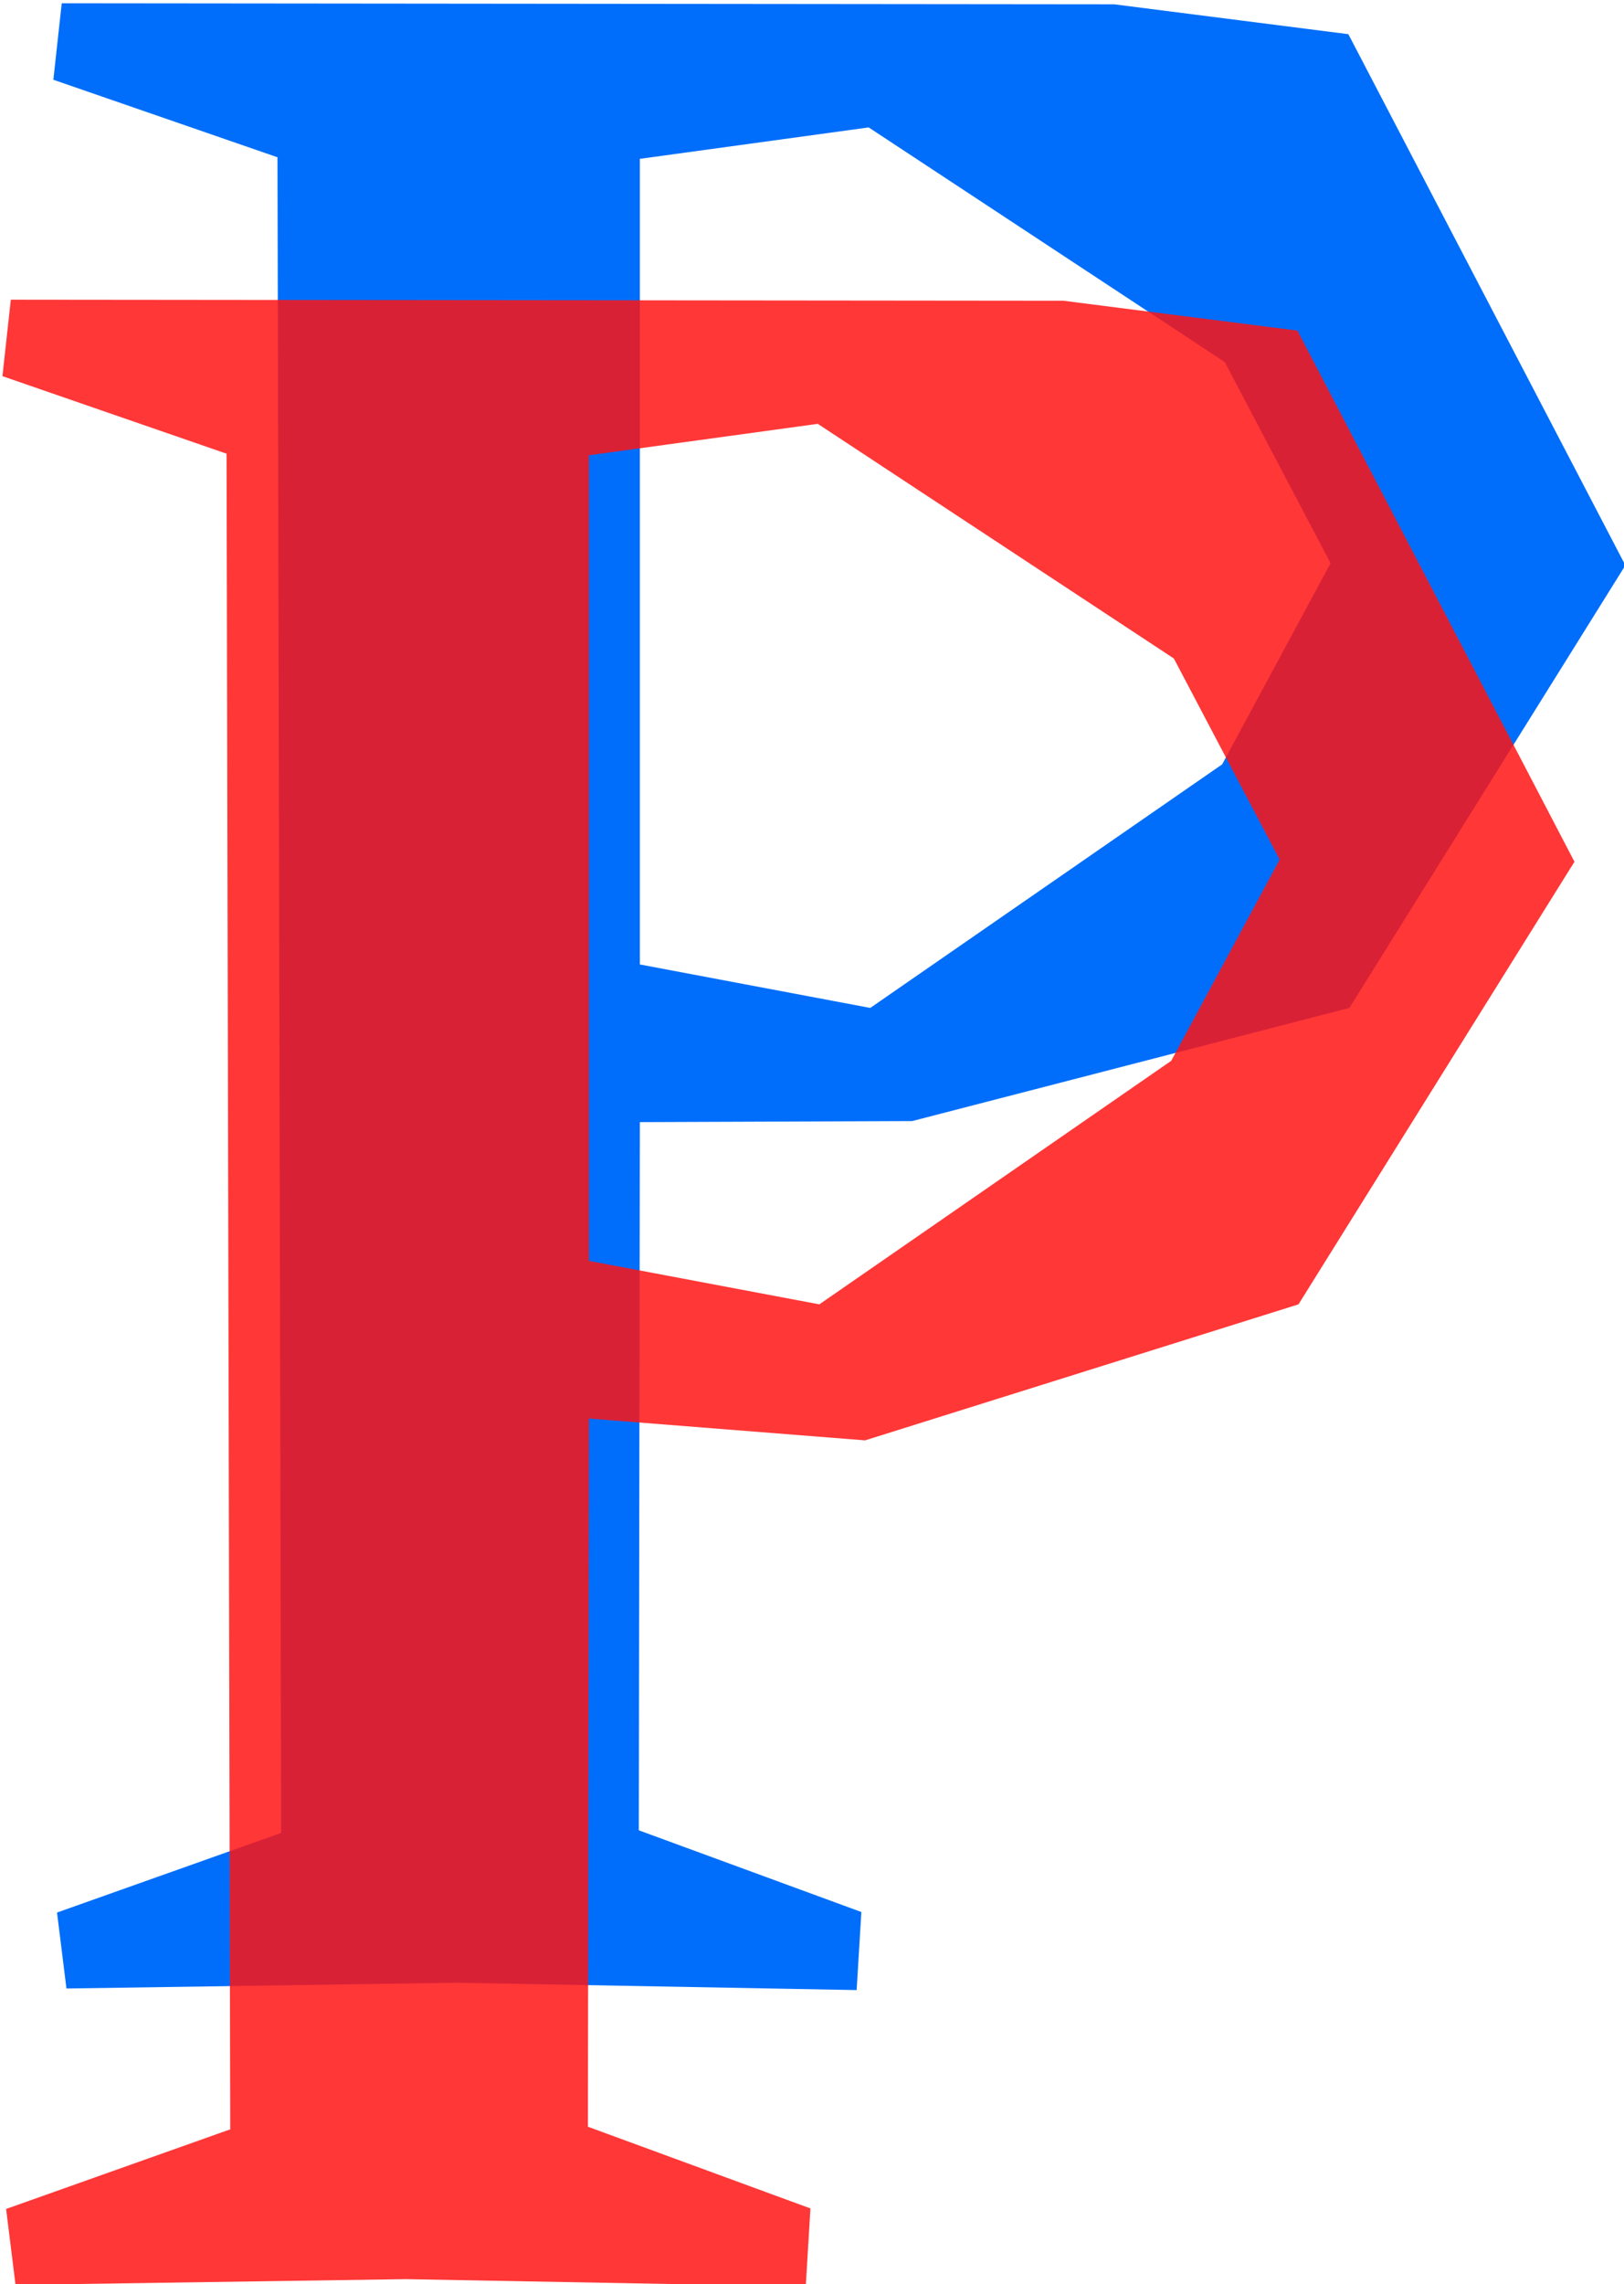
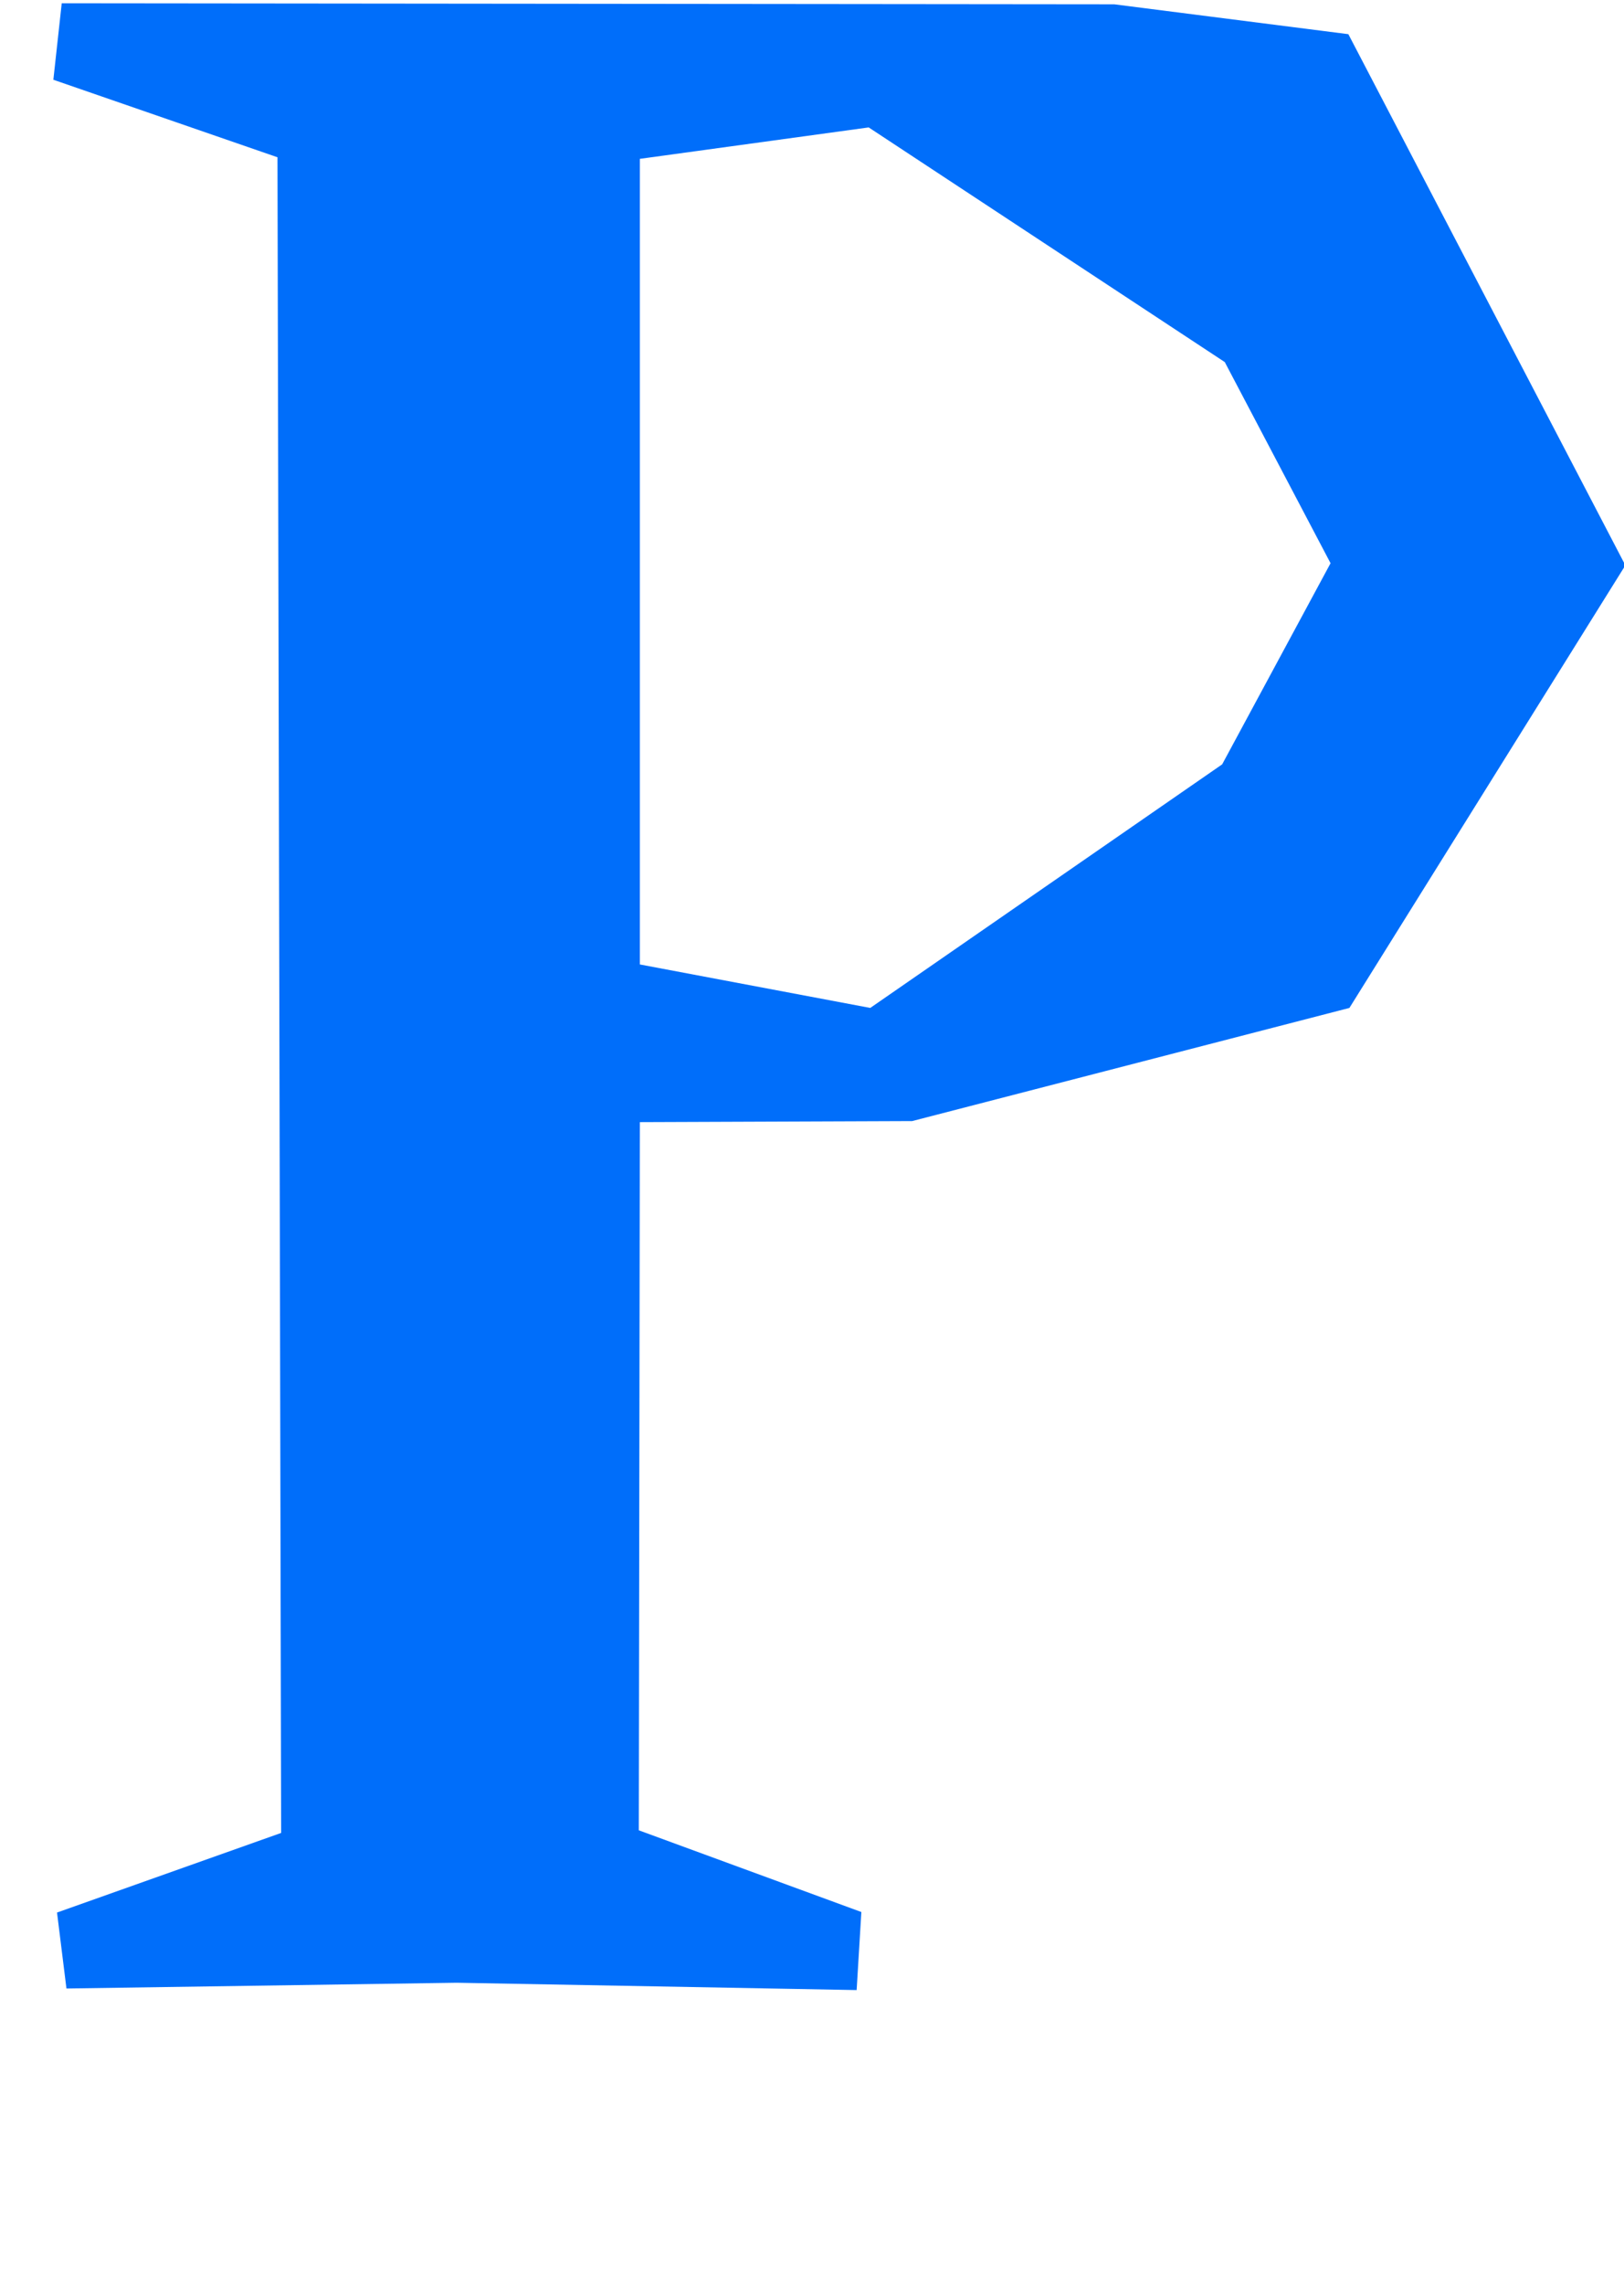
<svg xmlns="http://www.w3.org/2000/svg" width="426" height="599" viewBox="199 141 426 599" version="1.1">
  <style type="text/css">#groupUser{mix-blend-mode: multiply;}</style>
  <svg version="1.1" width="825" height="899.5">
    <g fill="none" fill-rule="nonzero" stroke="none" stroke-width="1" stroke-linecap="butt" stroke-linejoin="miter" stroke-miterlimit="10" stroke-dasharray="" stroke-dashoffset="0" font-family="sans-serif" font-weight="normal" font-size="12" text-anchor="start" style="mix-blend-mode: normal" />
    <g id="layer_1" fill="none" fill-rule="nonzero" stroke="none" stroke-width="1" stroke-linecap="butt" stroke-linejoin="miter" stroke-miterlimit="10" stroke-dasharray="" stroke-dashoffset="0" font-family="none" font-weight="none" font-size="none" text-anchor="none" style="mix-blend-mode: normal">
      <g>
        <g>
          <g id="groupY" stroke="none">
            <path d="M491.293,142.134l61.401,7.83l72.665,139.286l-72.39,116.071l-114.698,29.67l-71.429,0.275l-0.275,185.714l58.379,21.429l-1.236,20.467l-104.945,-1.923l-102.335,1.511l-2.473,-19.918l58.791,-20.879l-0.962,-439.423l-58.791,-20.33l2.198,-20.055 M366.842,393.919l60.44,11.401l92.308,-63.874l28.434,-52.747l-27.747,-52.747l-93.407,-61.538l-60.027,8.242" fill="#006efa" />
          </g>
          <g id="groupPaths" fill="none" stroke="#ff1414" opacity="0">
            <path d="M477.938,219.866l13.355,-77.733" style="mix-blend-mode: multiply" />
            <path d="M539.339,227.696l13.355,-77.733" style="mix-blend-mode: multiply" />
            <path d="M612.004,366.982l13.355,-77.733" style="mix-blend-mode: multiply" />
            <path d="M539.614,483.053l13.355,-77.733" style="mix-blend-mode: multiply" />
            <path d="M425.916,518.723l12.355,-83.733" style="mix-blend-mode: multiply" />
            <path d="M353.488,512.998l13.355,-77.733" style="mix-blend-mode: multiply" />
            <path d="M353.213,698.713l13.355,-77.733" style="mix-blend-mode: multiply" />
            <path d="M411.592,720.141l13.355,-77.733" style="mix-blend-mode: multiply" />
-             <path d="M410.356,740.608l13.355,-77.733" style="mix-blend-mode: multiply" />
            <path d="M305.411,738.685l13.355,-77.733" style="mix-blend-mode: multiply" />
            <path d="M203.075,740.196l13.355,-77.733" style="mix-blend-mode: multiply" />
-             <path d="M200.603,720.278l13.355,-77.733" style="mix-blend-mode: multiply" />
-             <path d="M259.394,699.399l13.355,-77.733" style="mix-blend-mode: multiply" />
            <path d="M258.433,259.976l13.355,-77.733" style="mix-blend-mode: multiply" />
            <path d="M199.641,239.647l13.355,-77.733" style="mix-blend-mode: multiply" />
-             <path d="M201.839,219.592l13.355,-77.733" style="mix-blend-mode: multiply" />
            <path d="M353.488,471.652l13.355,-77.733" />
            <path d="M413.927,483.053l13.355,-77.733" />
            <path d="M506.235,419.18l13.355,-77.733" />
            <path d="M534.669,366.432l13.355,-77.733" />
            <path d="M506.922,313.685l13.355,-77.733" />
            <path d="M413.515,252.147l13.355,-77.733" />
            <path d="M353.488,260.388l13.355,-77.733" />
          </g>
          <g id="groupUser" stroke="none" opacity="0.85" style="mix-blend-mode: multiply">
-             <path d="M477.938,219.866l61.401,7.83l72.665,139.286l-72.39,116.071l-113.698,35.67l-72.429,-5.725l-0.275,185.714l58.379,21.429l-1.236,20.467l-104.945,-1.923l-102.335,1.511l-2.473,-19.918l58.791,-20.879l-0.962,-439.423l-58.791,-20.33l2.198,-20.055z M353.488,471.652l60.44,11.401l92.308,-63.874l28.434,-52.747l-27.747,-52.747l-93.407,-61.538l-60.027,8.242z" fill="#ff1414" style="mix-blend-mode: normal" />
-           </g>
+             </g>
        </g>
      </g>
    </g>
  </svg>
</svg>